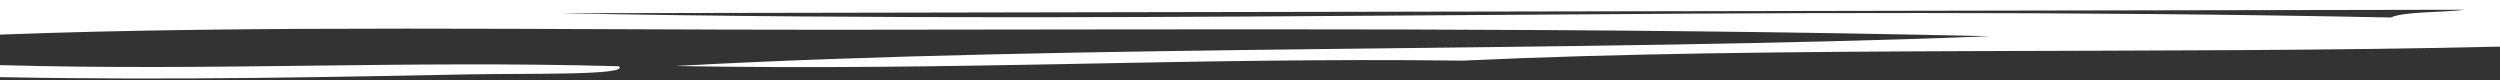
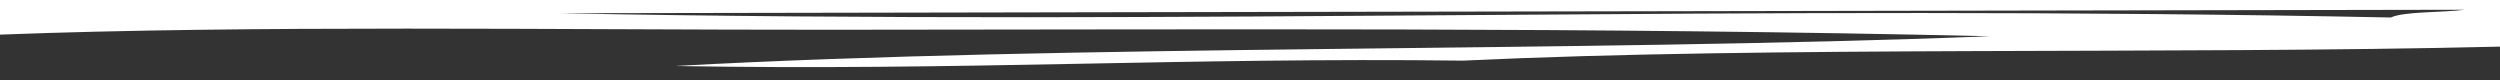
<svg xmlns="http://www.w3.org/2000/svg" id="Laag_1" version="1.1" viewBox="0 0 2000 64">
  <rect x="0" y="0" width="2000" height="64" fill="#333333" stroke="none" />
  <defs>
    <style>
      .st0 {
        fill: #fff;
      }
    </style>
  </defs>
-   <path class="st0" d="M495.1,53C324,48.2,172.3,56.9,0,52.1v9.6c141.5,2.8,277.4-.4,375-2.2,47.3-.9,129,.9,120.1-6.4Z" />
  <path class="st0" d="M0-.3v28c200.8-7.7,444.8-3.8,664.5-3.9,302.3-.1,609.2-2.2,927.3,5.2-333.8,13-733.1,6.3-1051.7,23.8,228.2,4,406.6-7,630.4-4.3,249.9-11.8,561.9-4.8,829.6-11.2V-.3H0ZM1912.7,14c-519.4-10.5-948.7,6.4-1465.7-3.4l1524.7-2.8c-18.7,2.4-48.8,1.3-59,6.2Z" />
</svg>